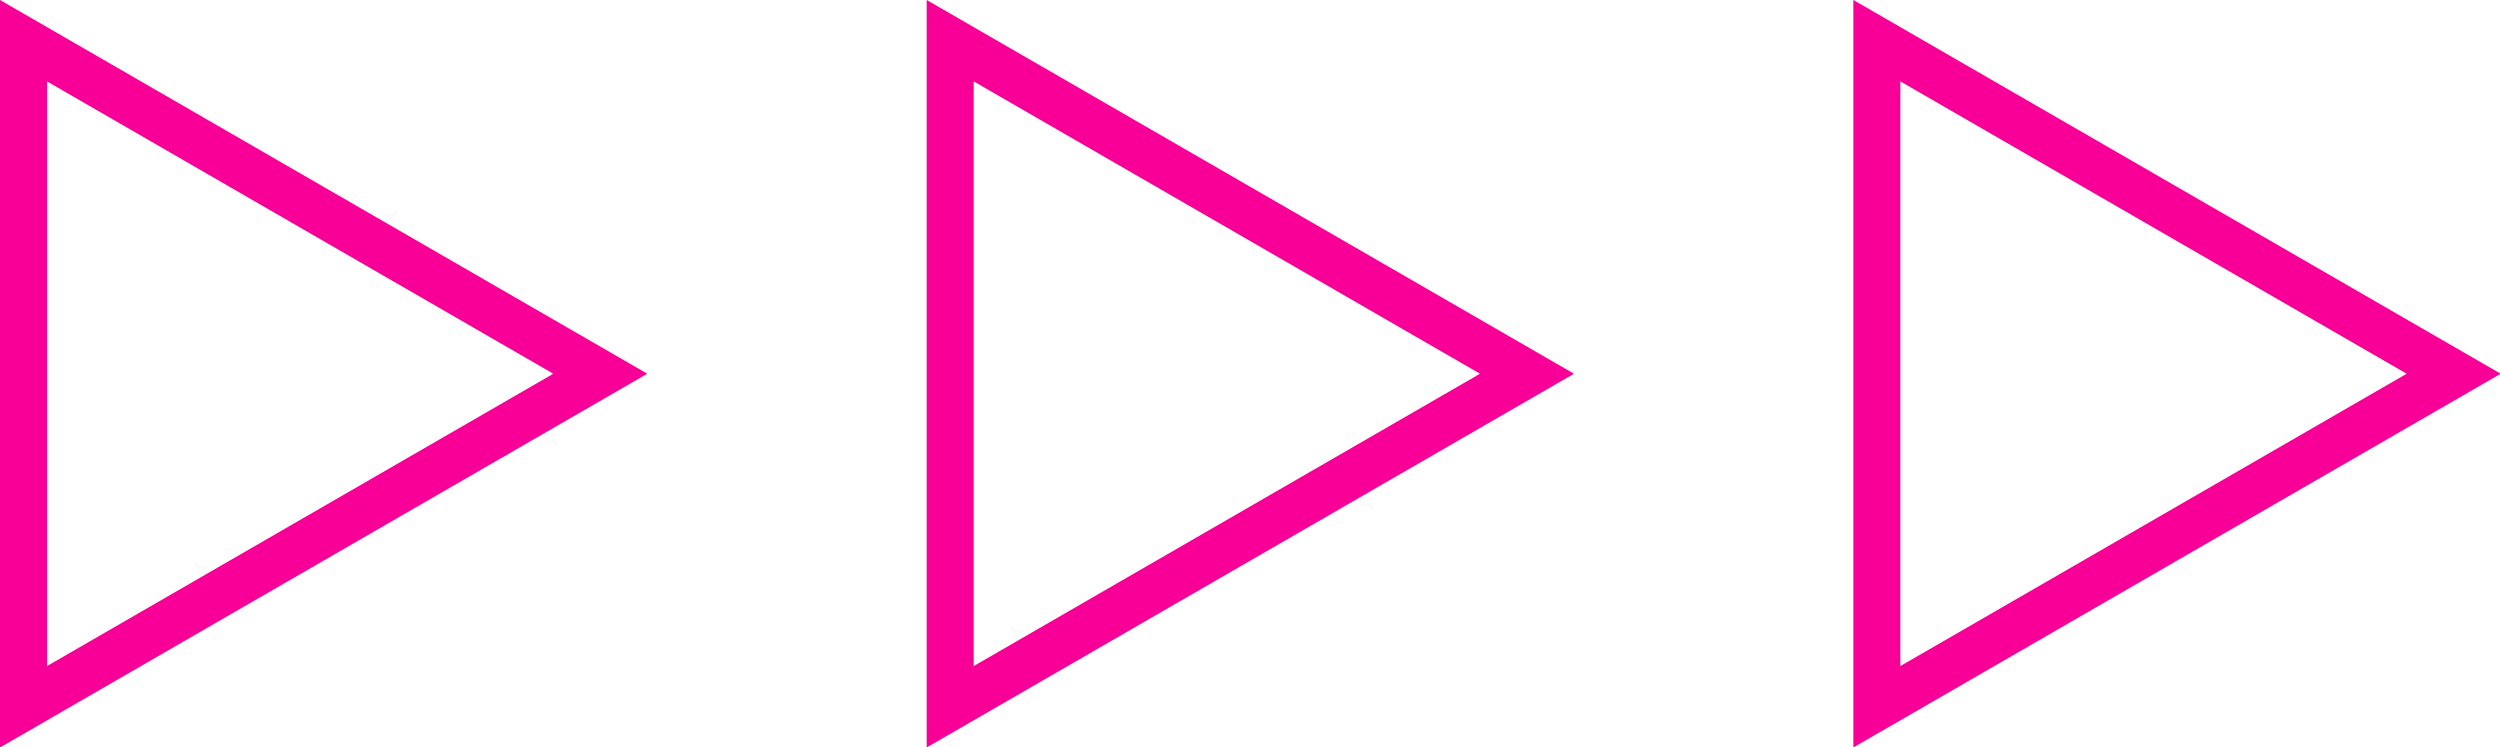
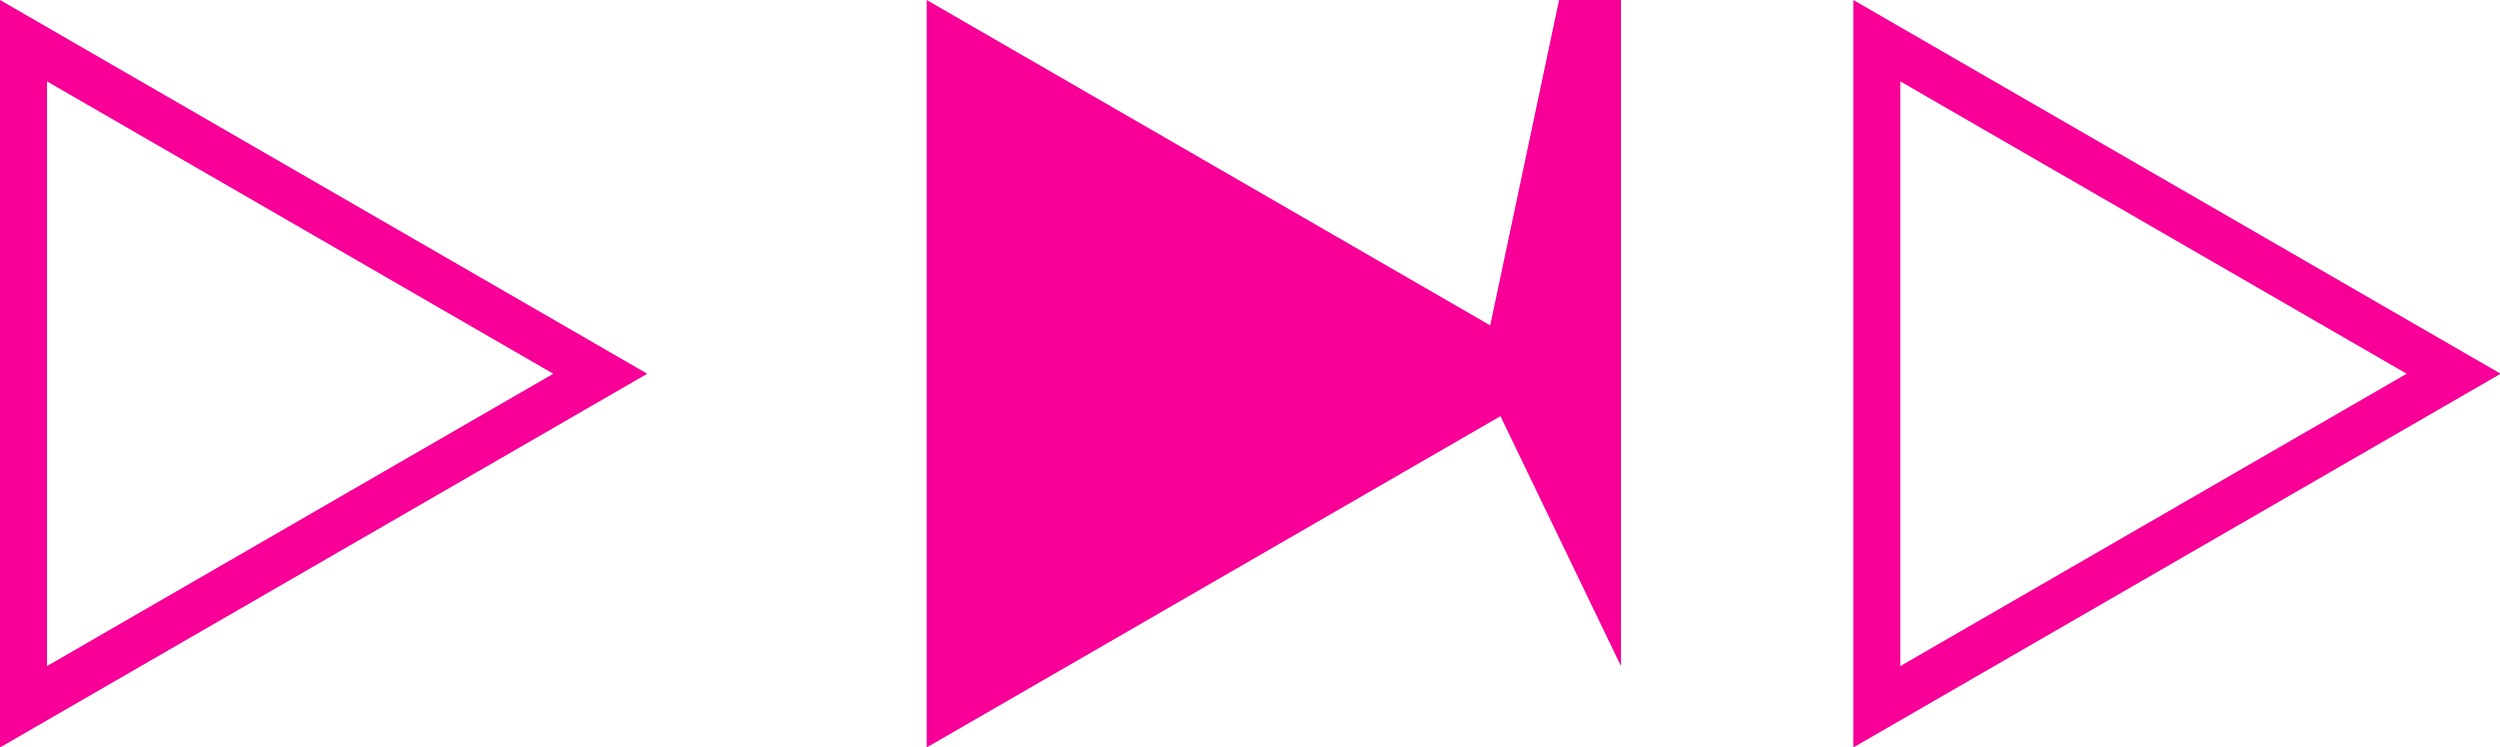
<svg xmlns="http://www.w3.org/2000/svg" fill="#000000" height="15.9" preserveAspectRatio="xMidYMid meet" version="1" viewBox="0.0 0.0 53.2 15.9" width="53.2" zoomAndPan="magnify">
  <g id="change1_1">
-     <path d="M0,15.906V0L13.774,7.953ZM1,1.732V14.174L11.774,7.953ZM19.72,15.906V0L33.494,7.953Zm1-14.174V14.174L31.494,7.953ZM39.439,15.906V0L53.214,7.953Zm1-14.174V14.174L51.214,7.953Z" fill="#f80098" />
+     <path d="M0,15.906V0L13.774,7.953ZM1,1.732V14.174L11.774,7.953ZM19.72,15.906V0L33.494,7.953m1-14.174V14.174L31.494,7.953ZM39.439,15.906V0L53.214,7.953Zm1-14.174V14.174L51.214,7.953Z" fill="#f80098" />
  </g>
</svg>